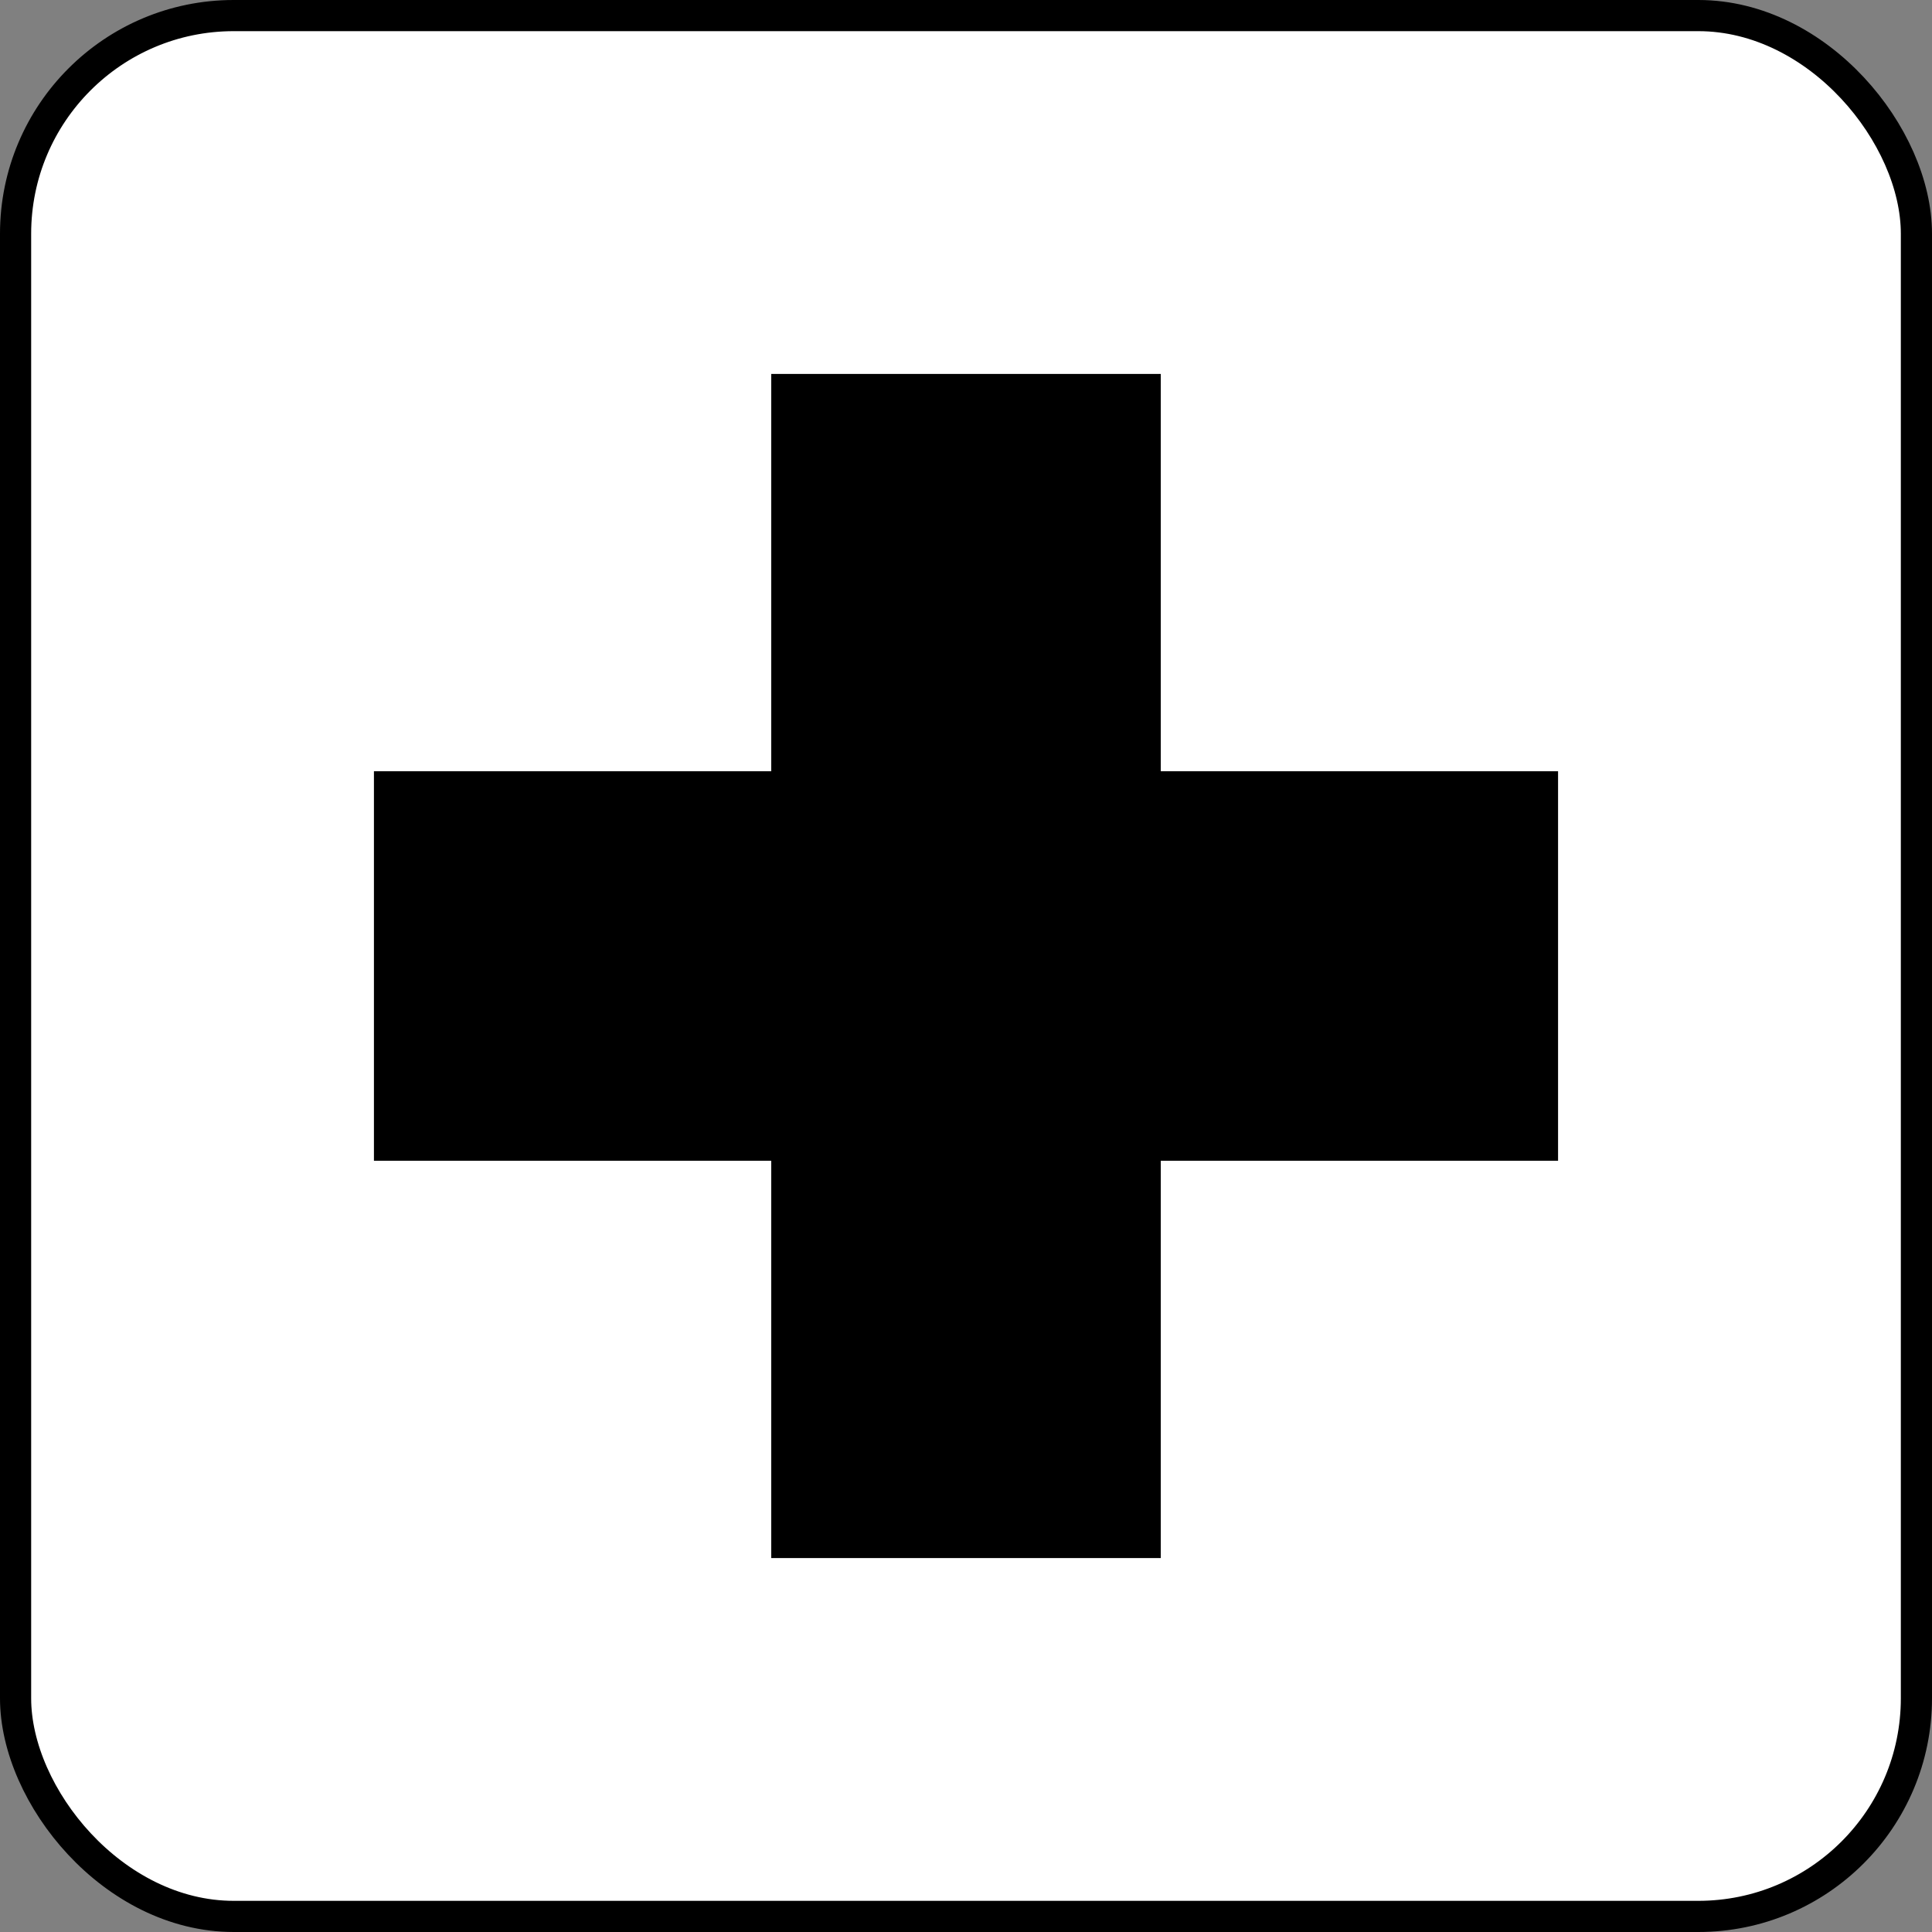
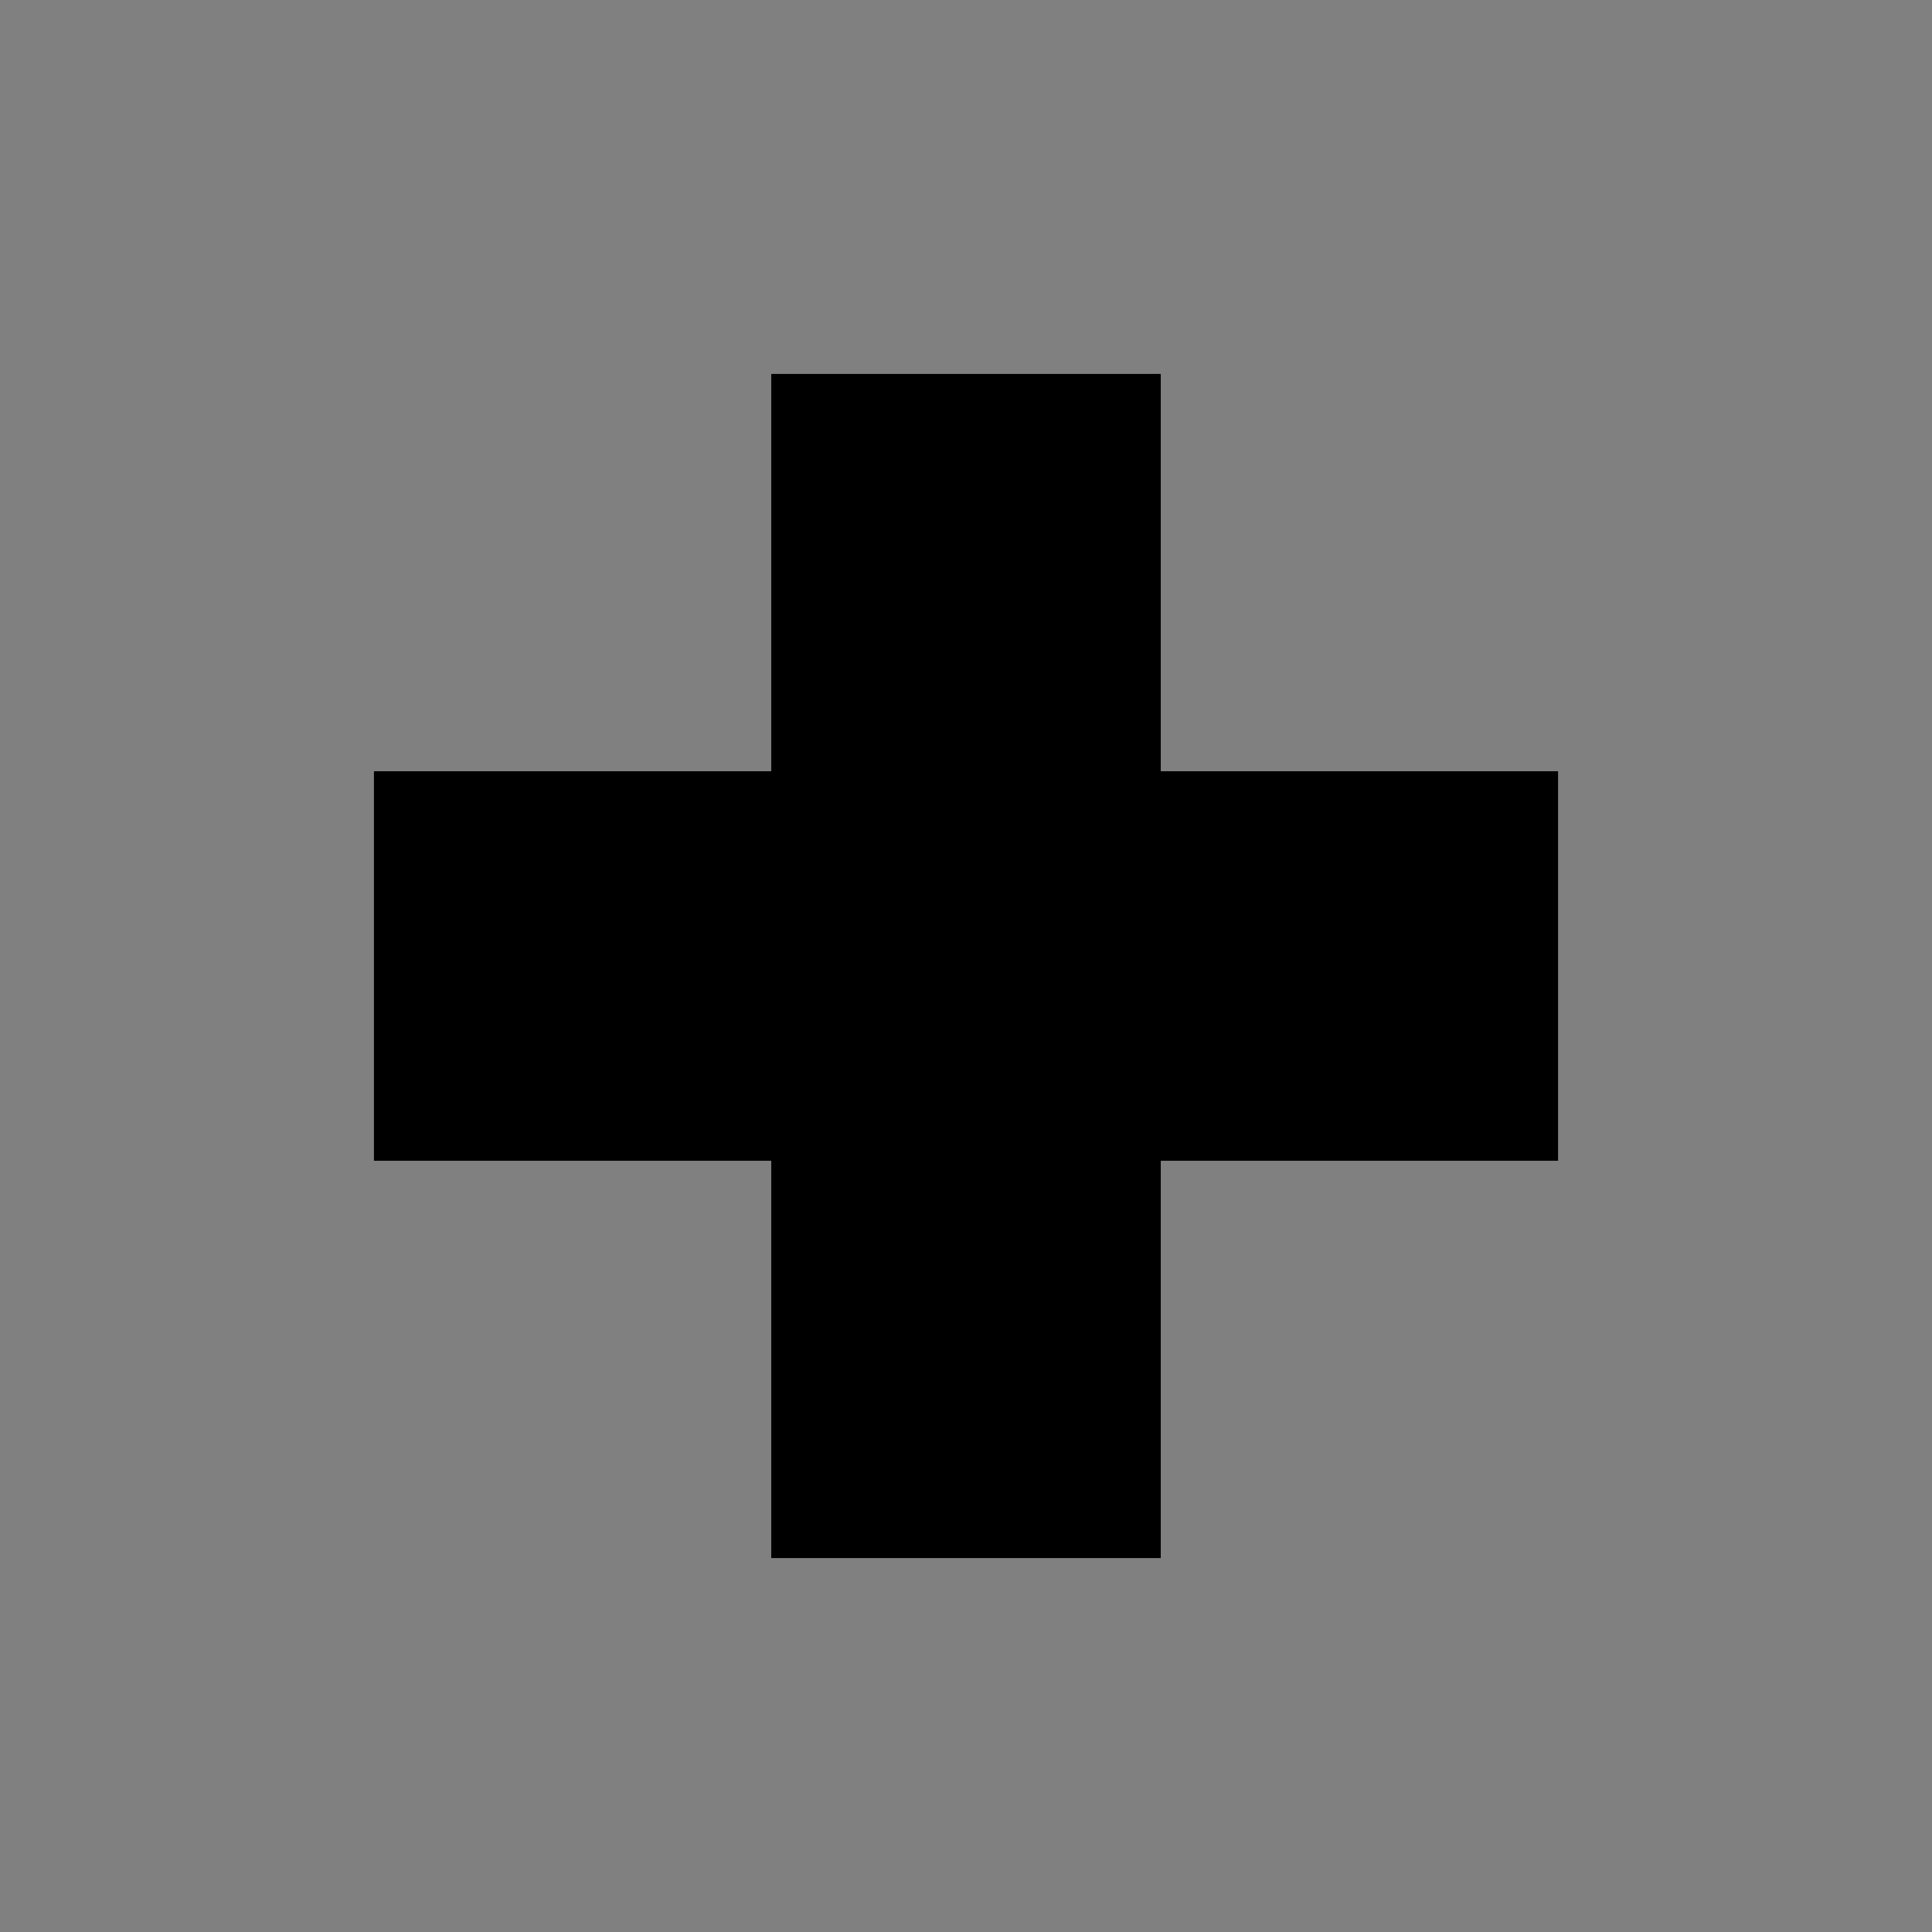
<svg xmlns="http://www.w3.org/2000/svg" version="1.1" width="124" height="124">
  <rect width="100%" height="100%" fill="#808080" stroke="none" />
-   <rect stroke="#000" stroke-width="2" fill="#FFF" width="122" height="122" x="1" y="1" rx="14" />
  <path stroke="#000" stroke-width="25" d="M24,62h76M62,24v76" />
</svg>